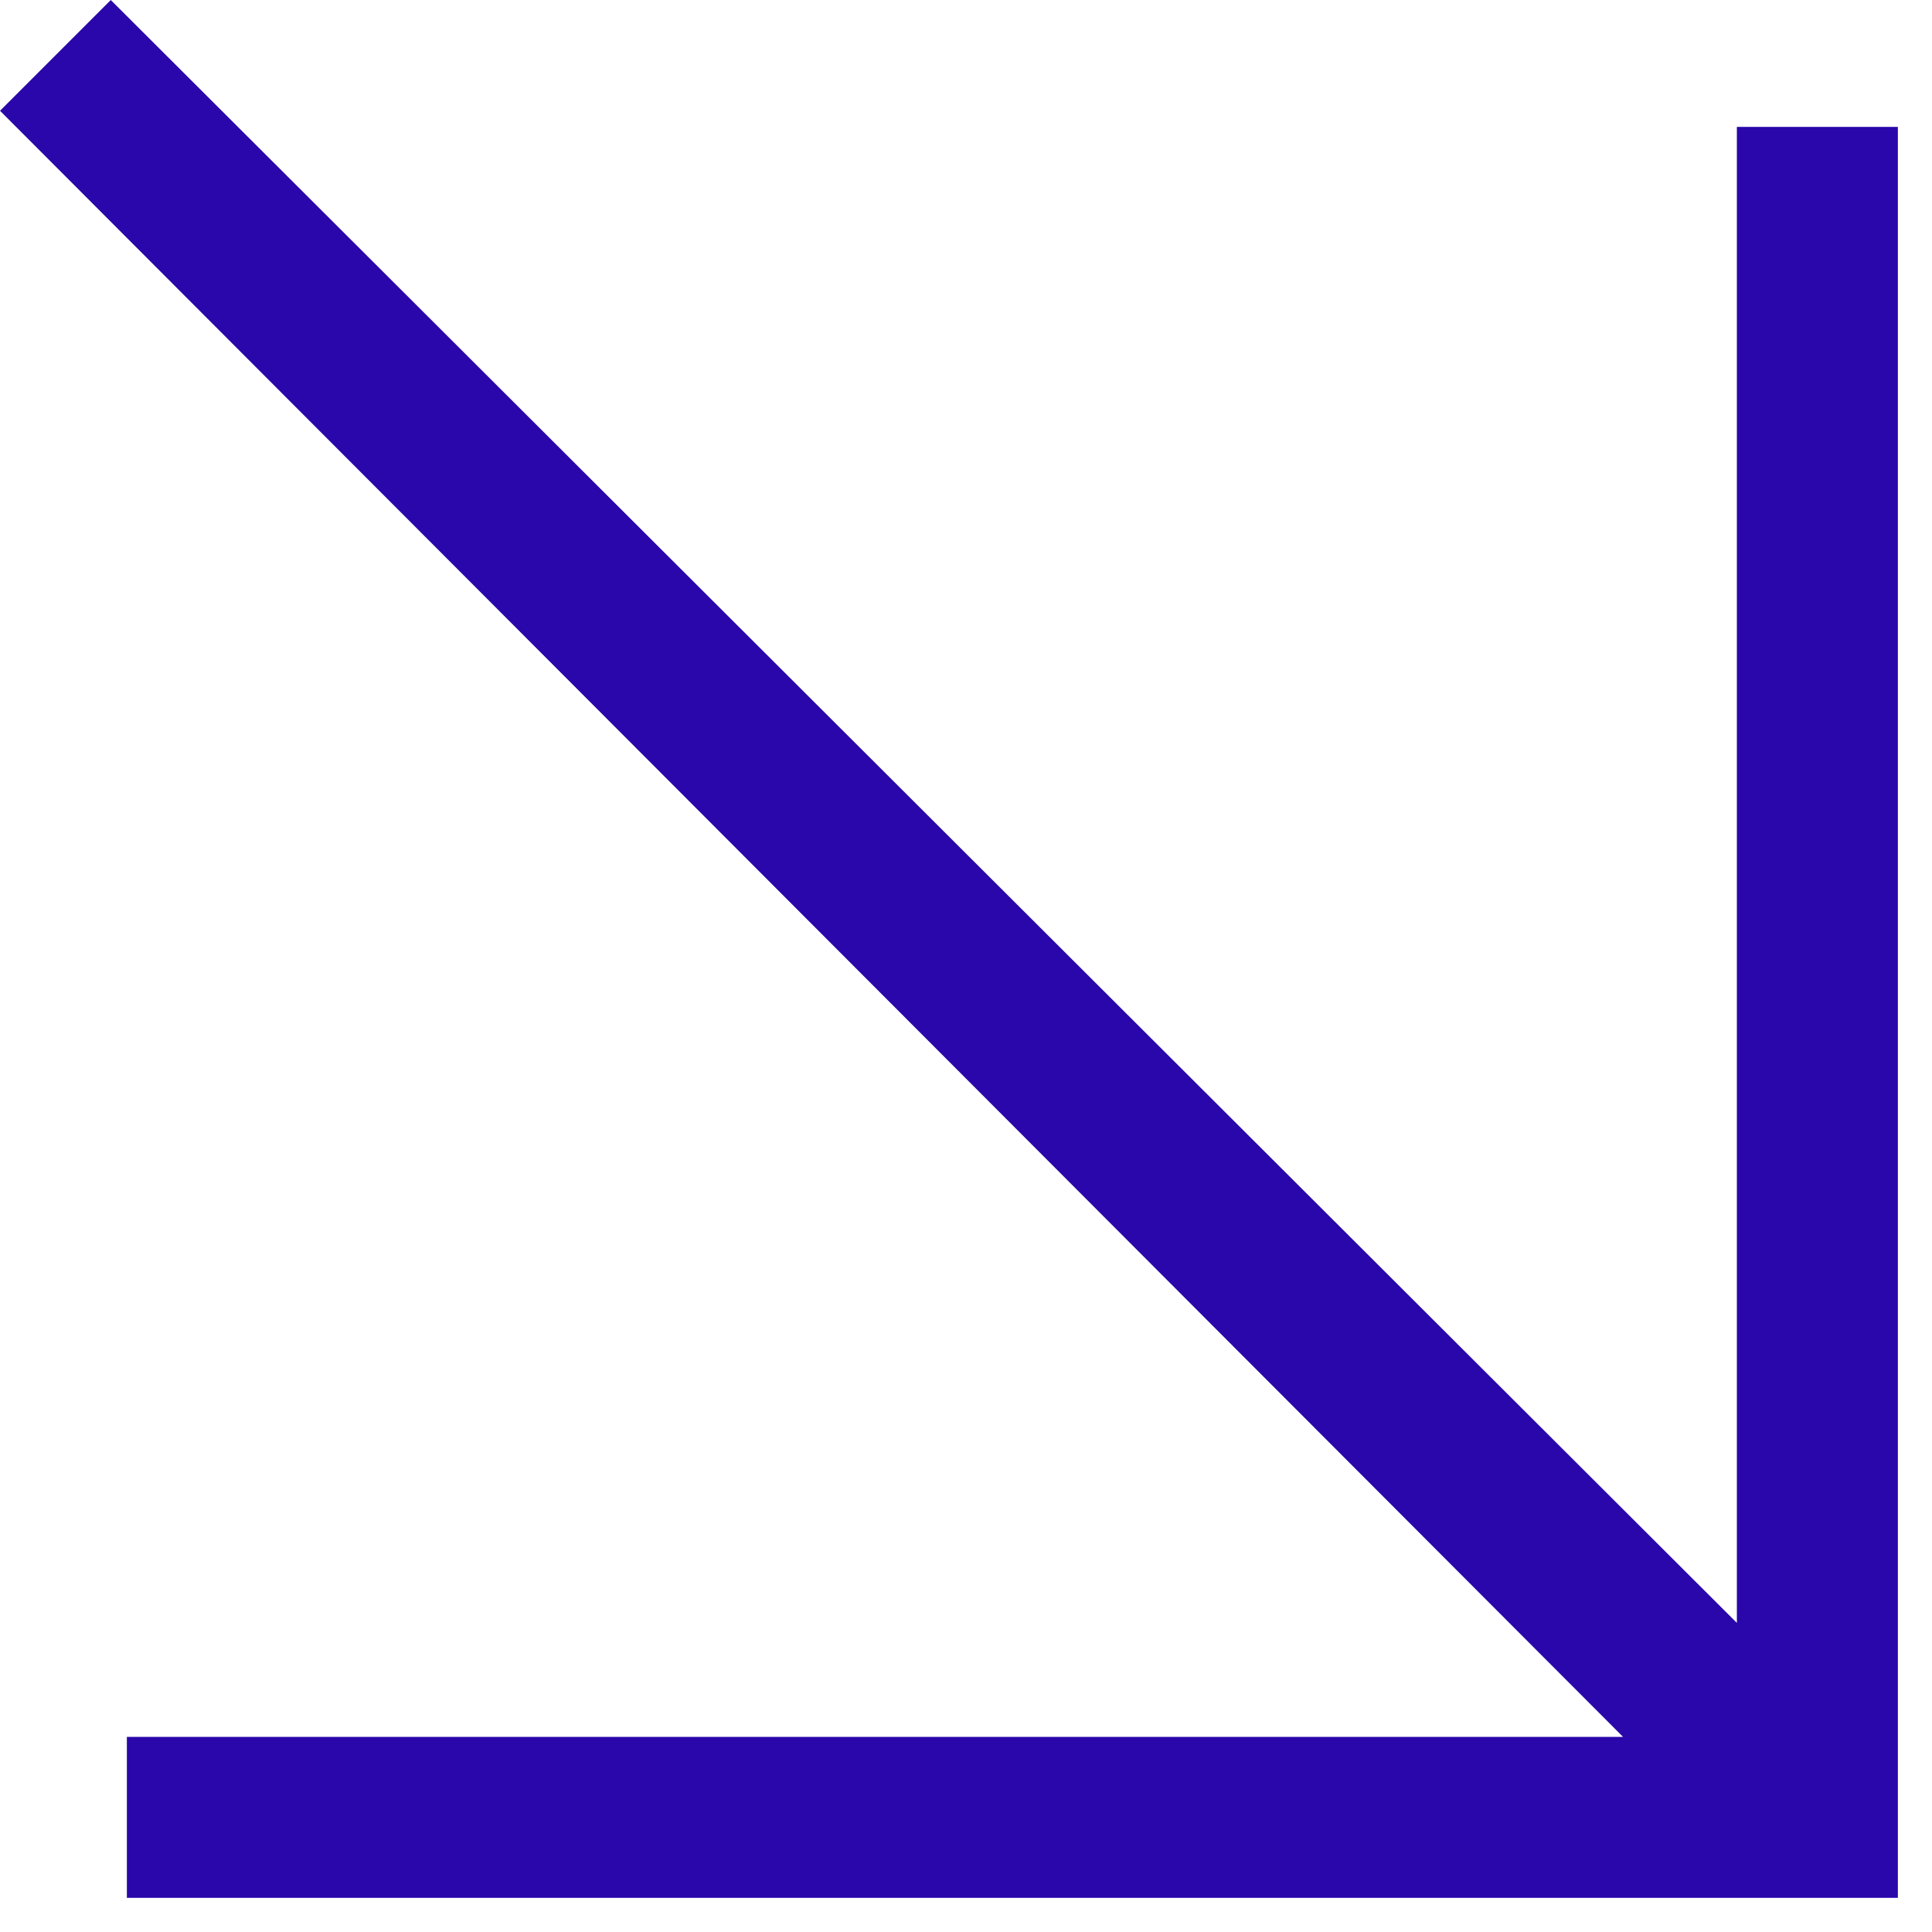
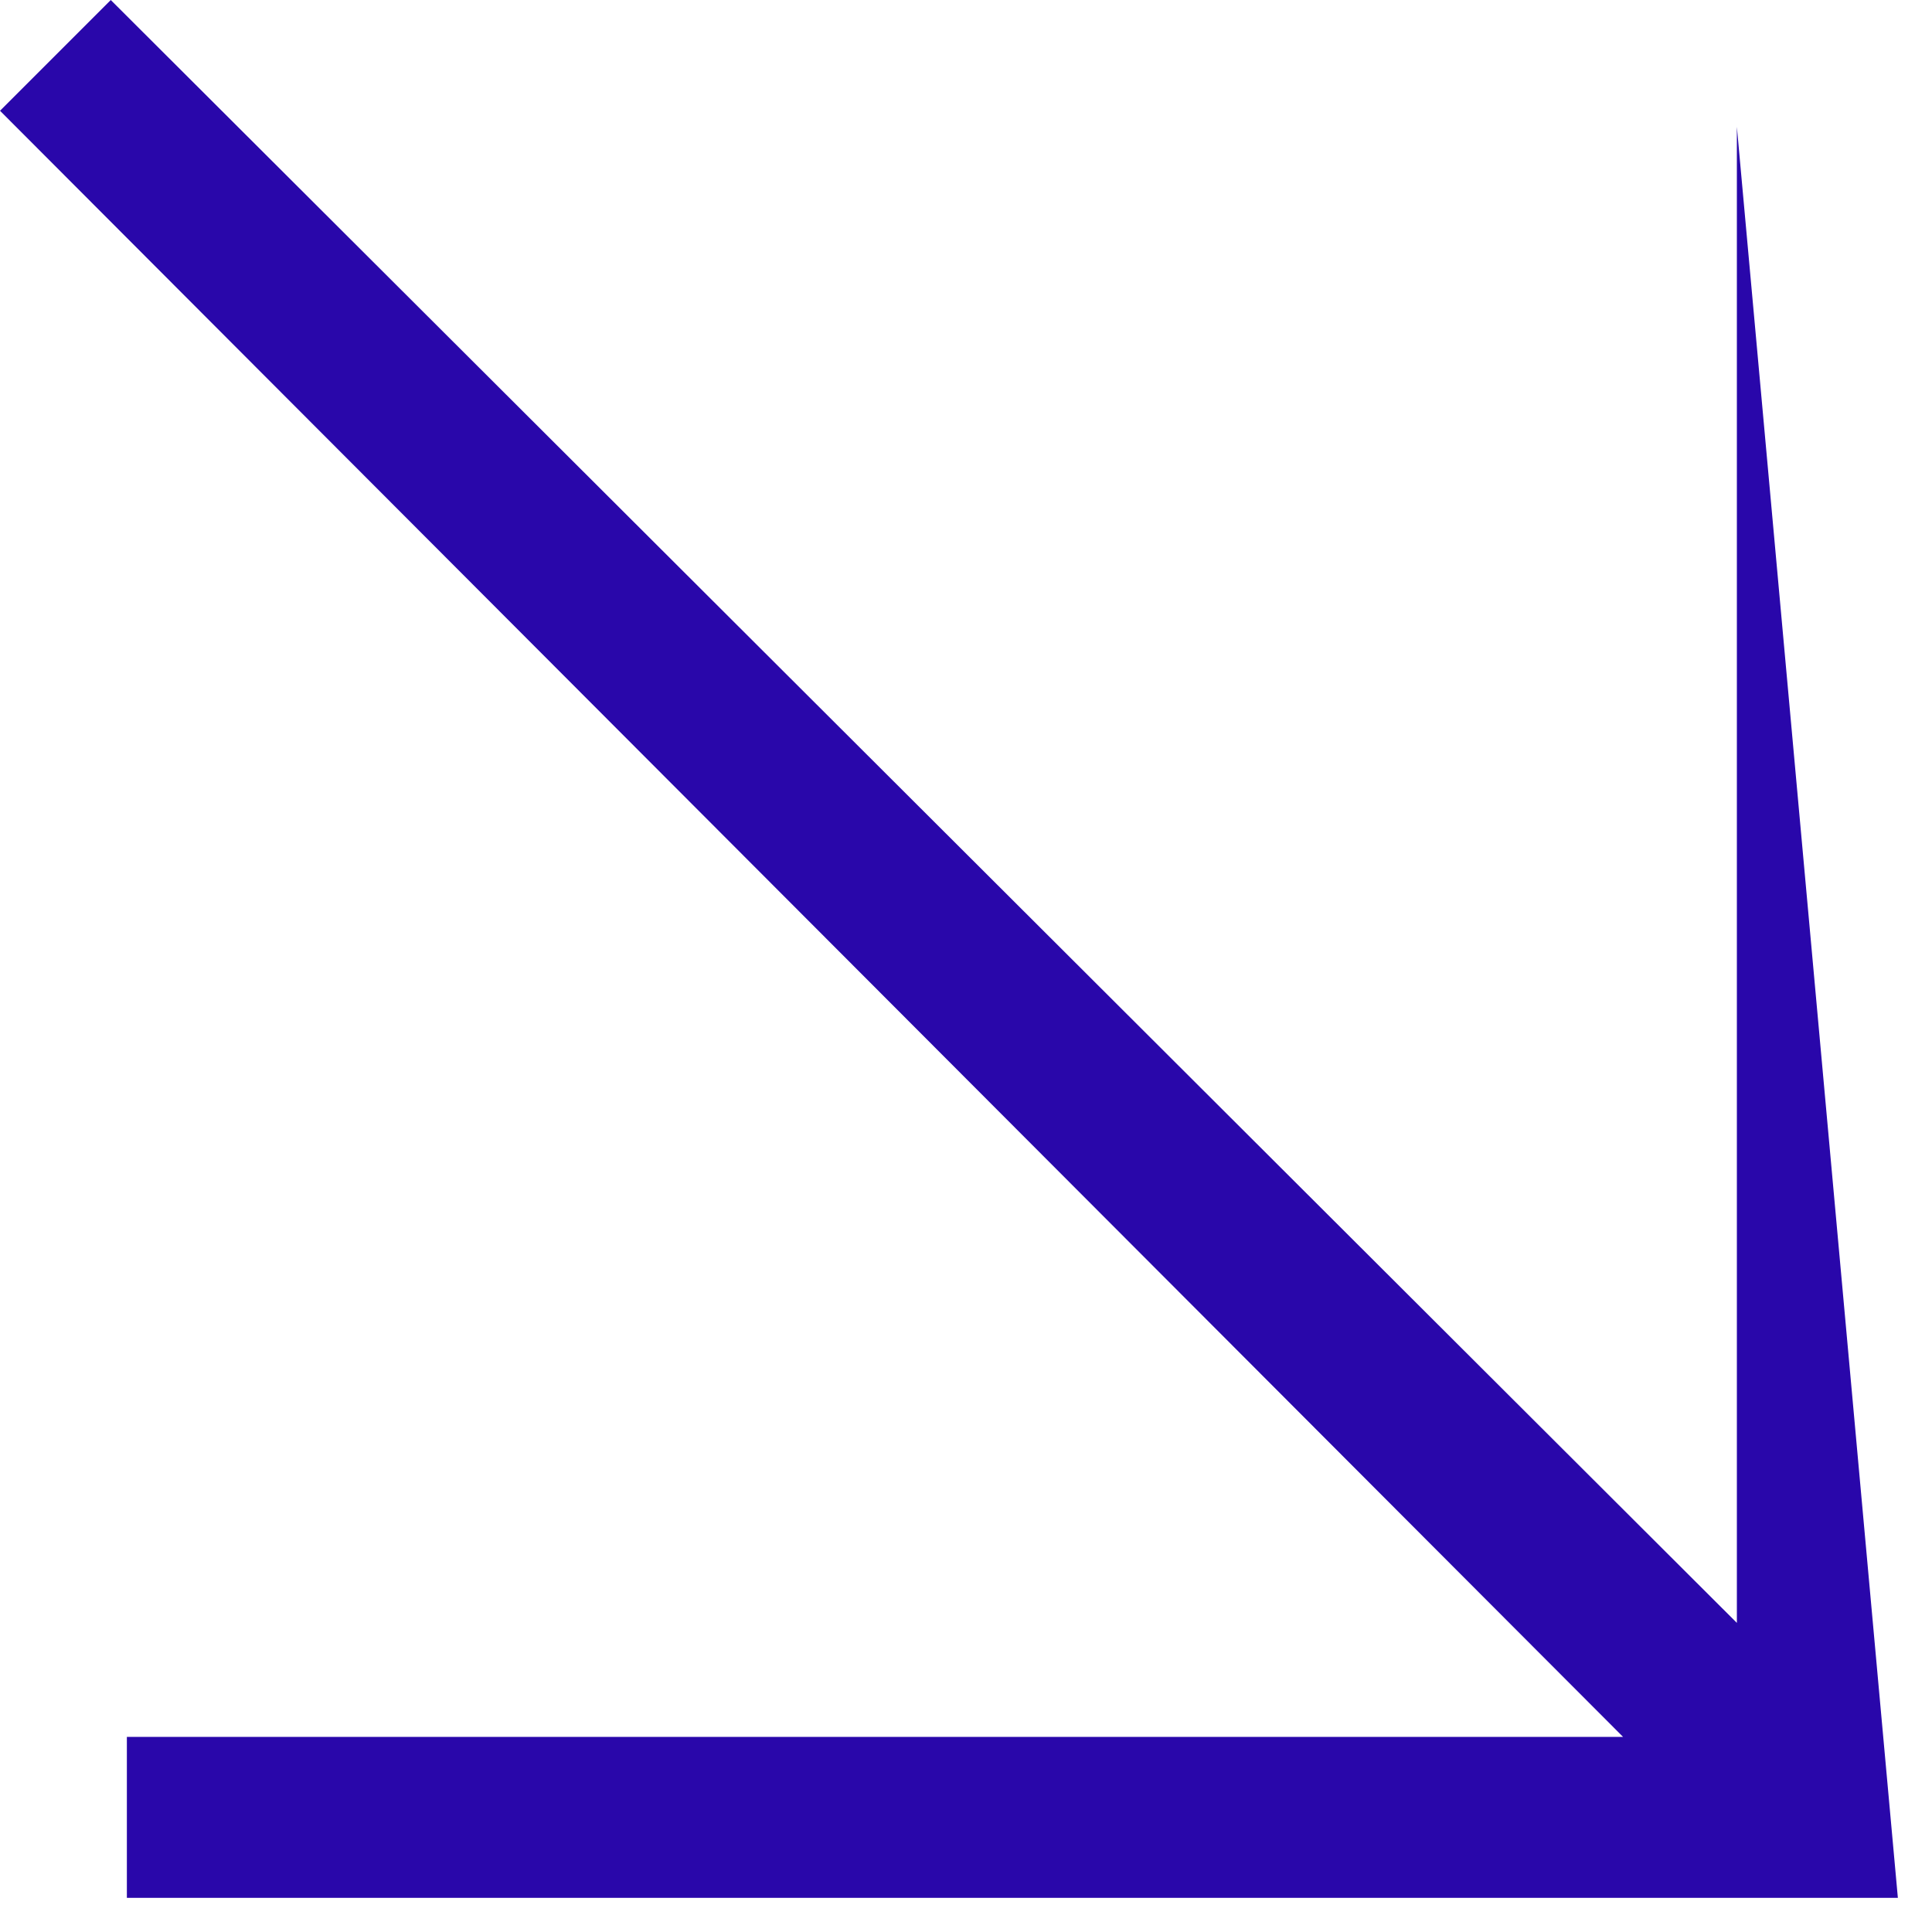
<svg xmlns="http://www.w3.org/2000/svg" width="12" height="12" viewBox="0 0 12 12" fill="none">
-   <path d="M0.688 8.58307e-05L10.788 10.08L10.788 0.788H11.788L11.788 11.788L0.788 11.788V10.788L10.081 10.788L8.58307e-05 0.688L0.688 8.58307e-05Z" fill="#2907AA" />
+   <path d="M0.688 8.58307e-05L10.788 10.08L10.788 0.788L11.788 11.788L0.788 11.788V10.788L10.081 10.788L8.58307e-05 0.688L0.688 8.58307e-05Z" fill="#2907AA" />
</svg>